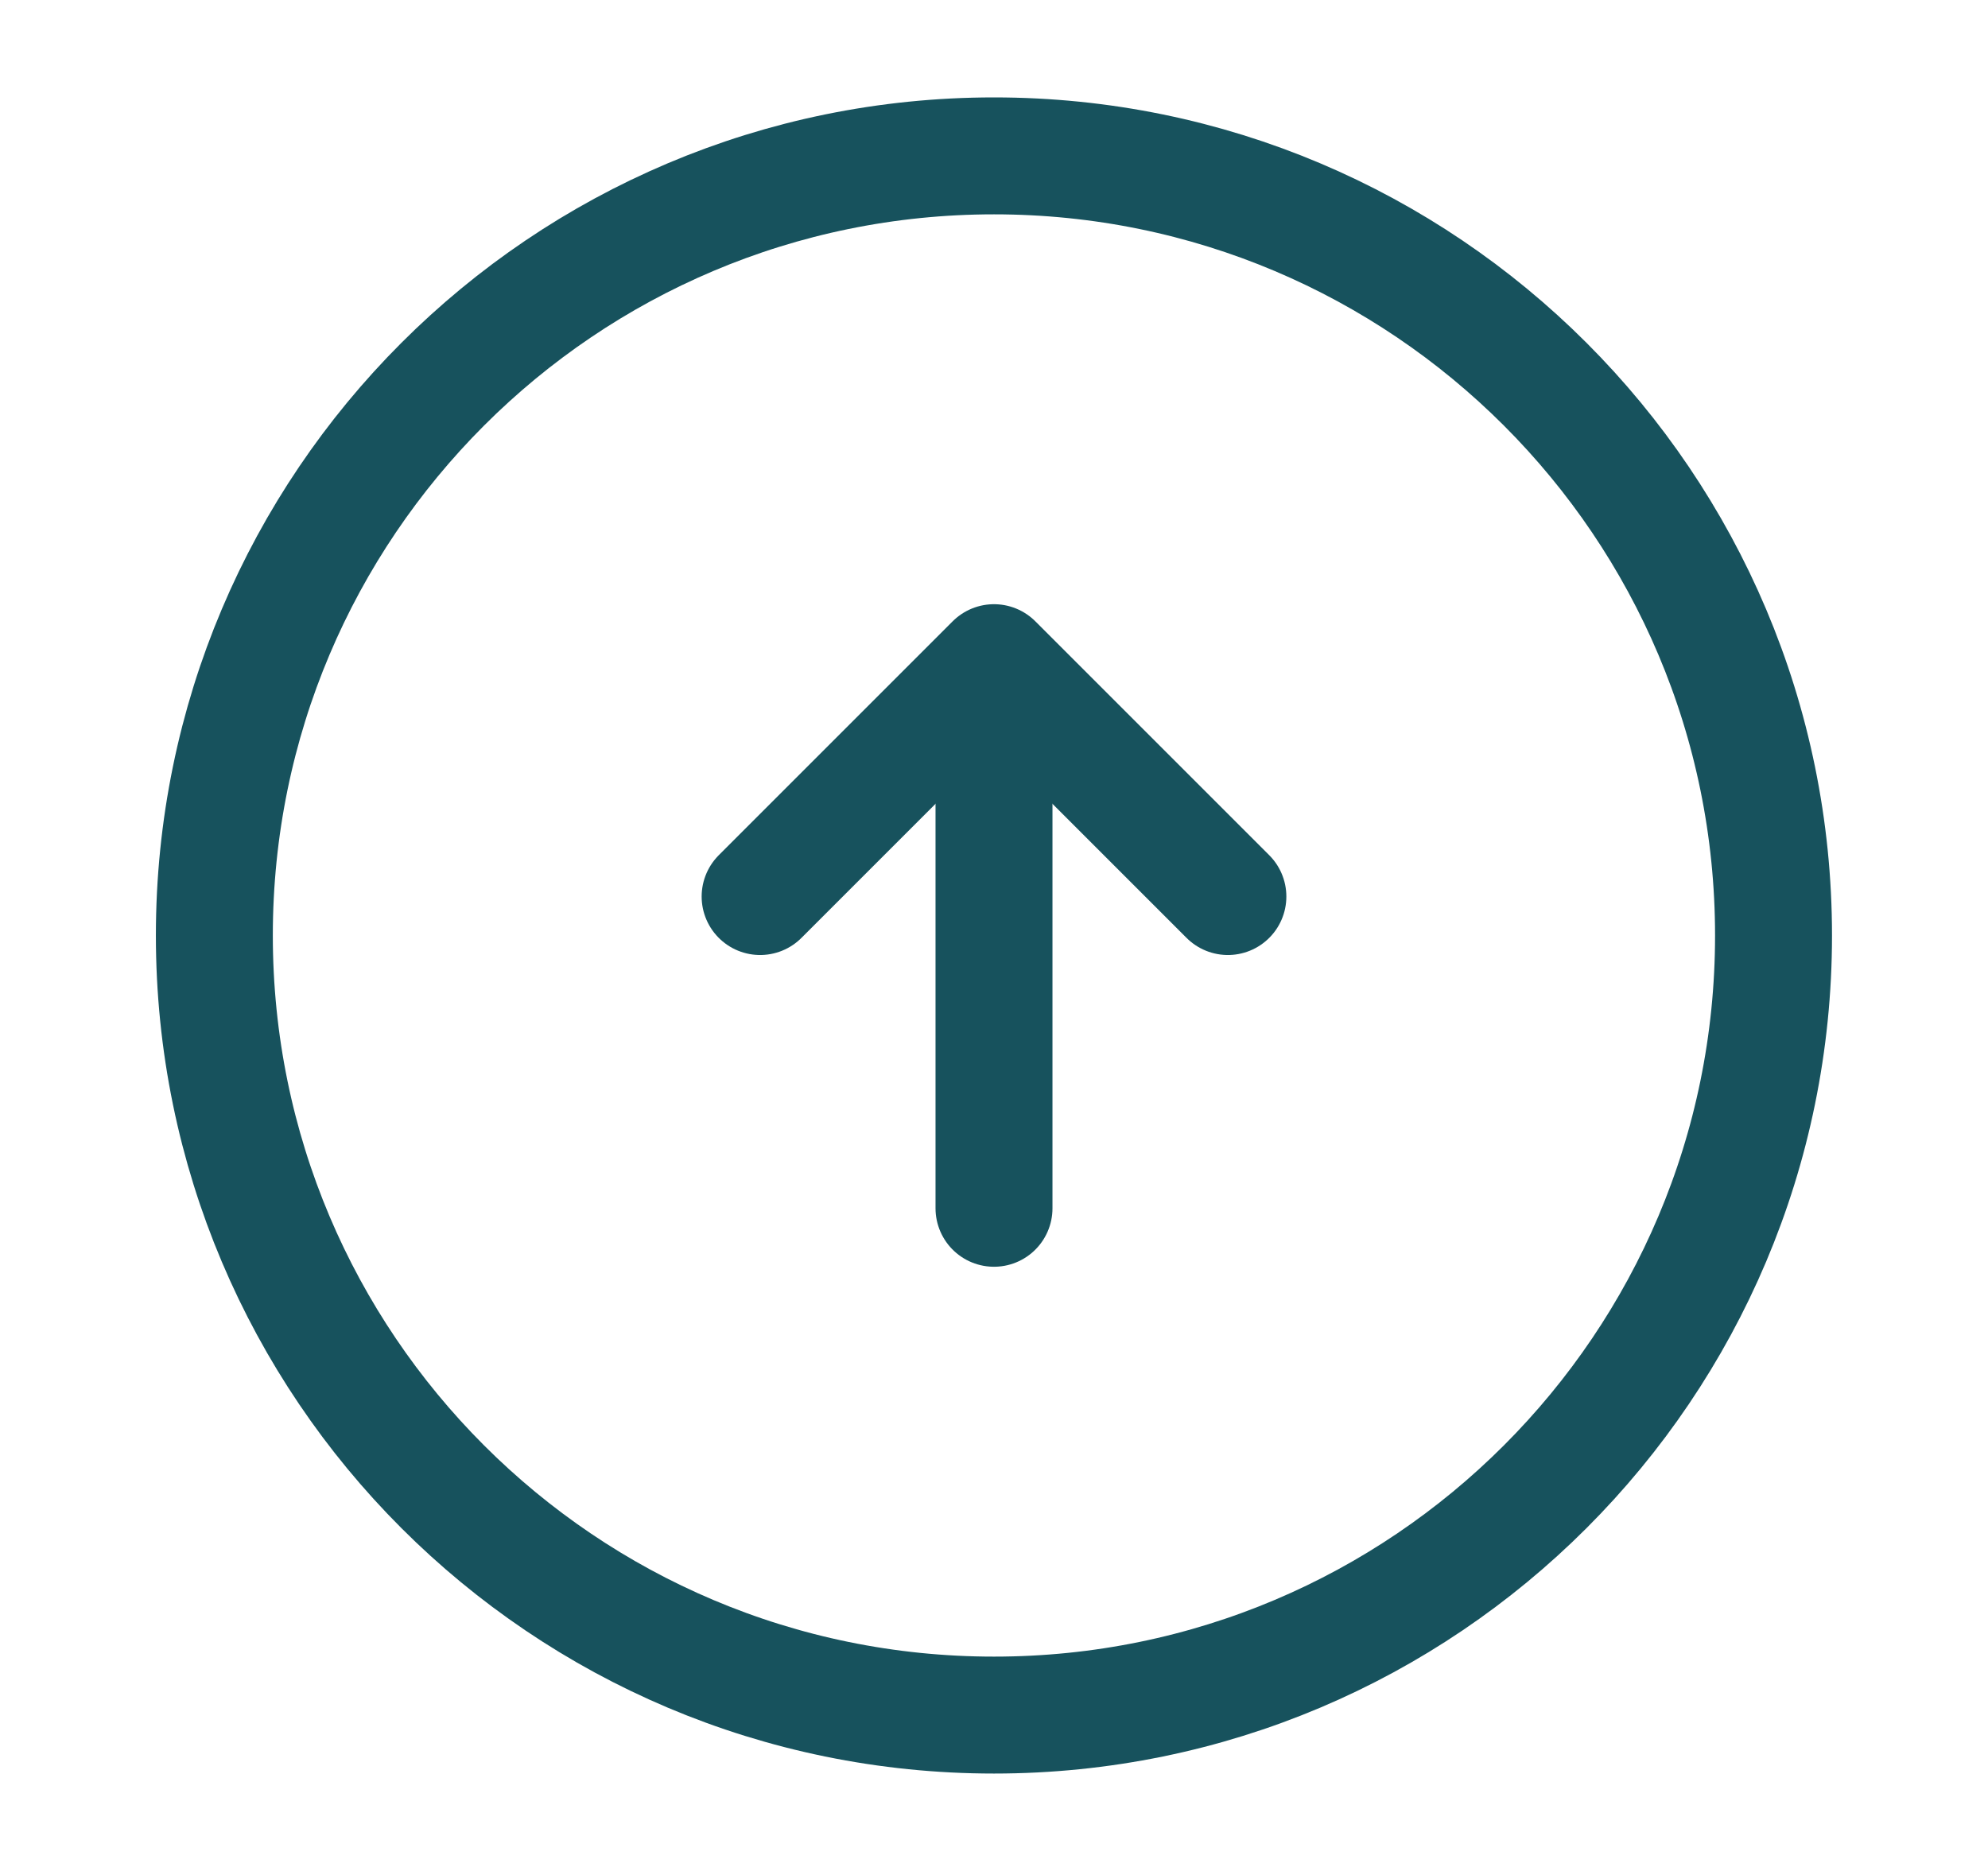
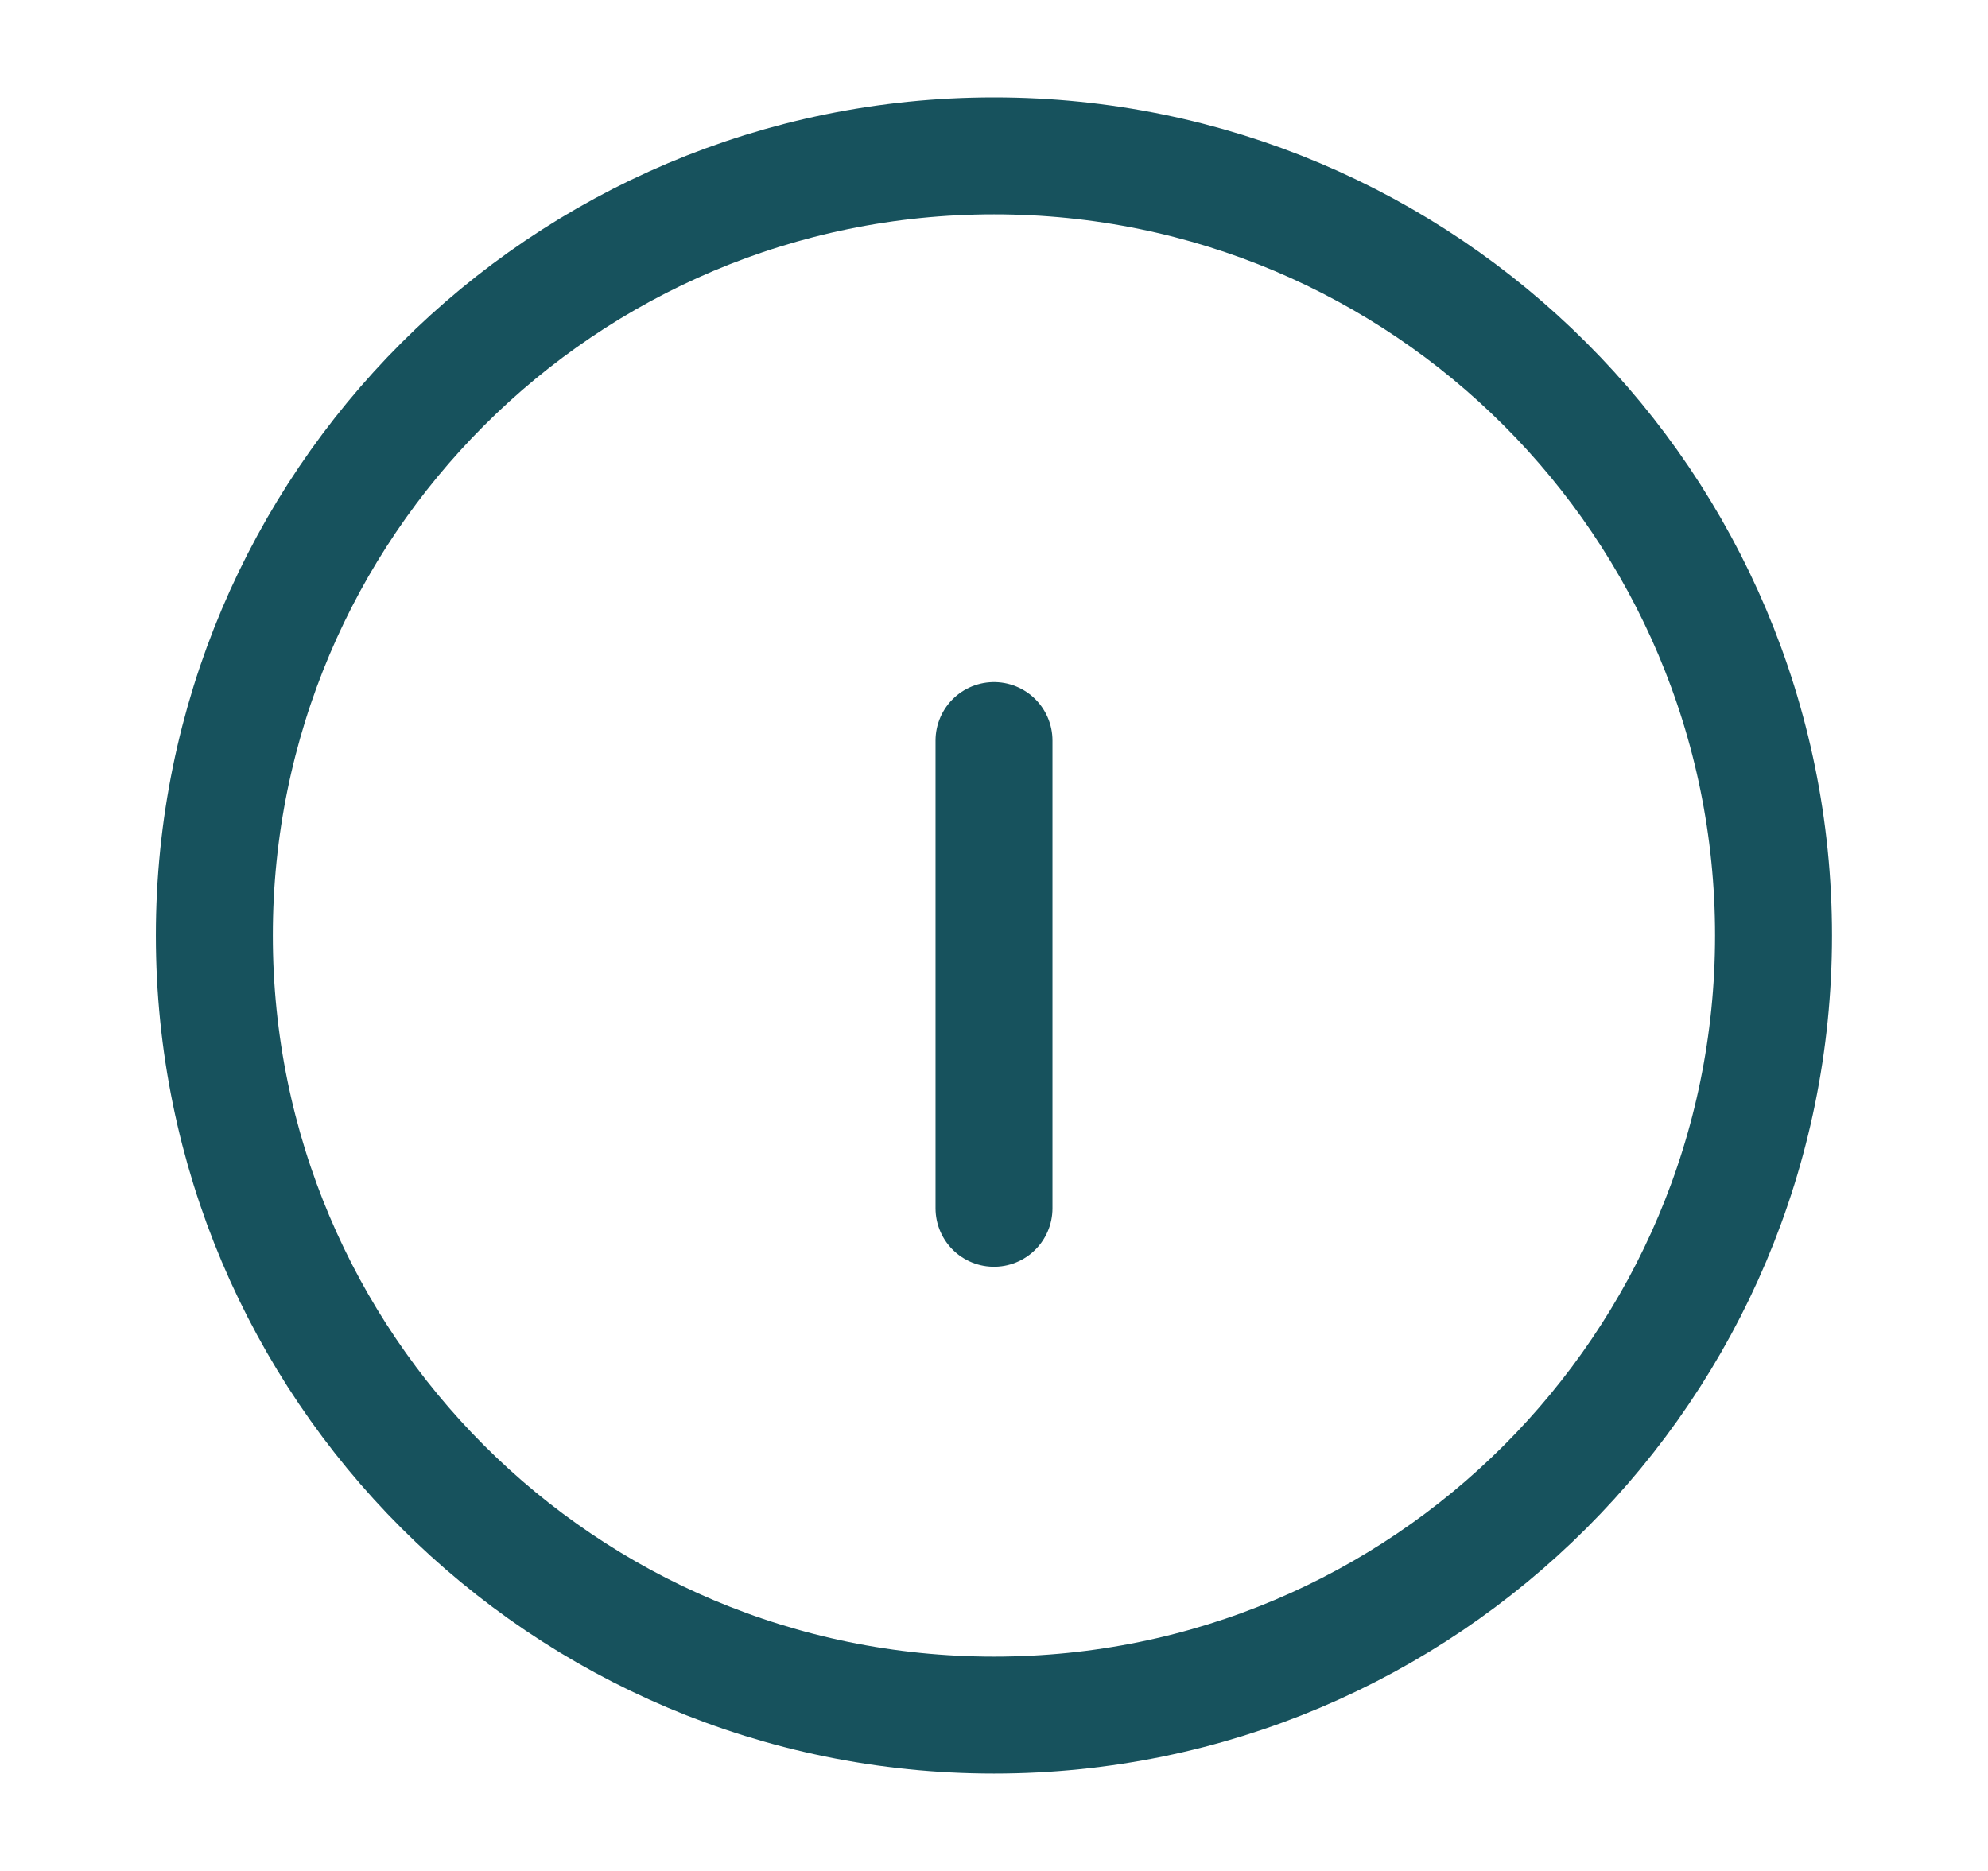
<svg xmlns="http://www.w3.org/2000/svg" fill="none" viewBox="0 0 17 16" height="16" width="17">
  <path stroke-linejoin="round" stroke-linecap="round" stroke="#17525D" d="M8.5 14.667C12.182 14.667 15.166 11.682 15.166 8C15.166 4.318 12.182 1.333 8.5 1.333C4.818 1.333 1.833 4.318 1.833 8C1.833 11.682 4.818 14.667 8.5 14.667Z" />
  <path stroke-linejoin="round" stroke-linecap="round" stroke="#17525D" d="M8.5 10.333V6.333" />
-   <path stroke-linejoin="round" stroke-linecap="round" stroke="#17525D" d="M6.5 7.667L8.5 5.667L10.5 7.667" />
</svg>